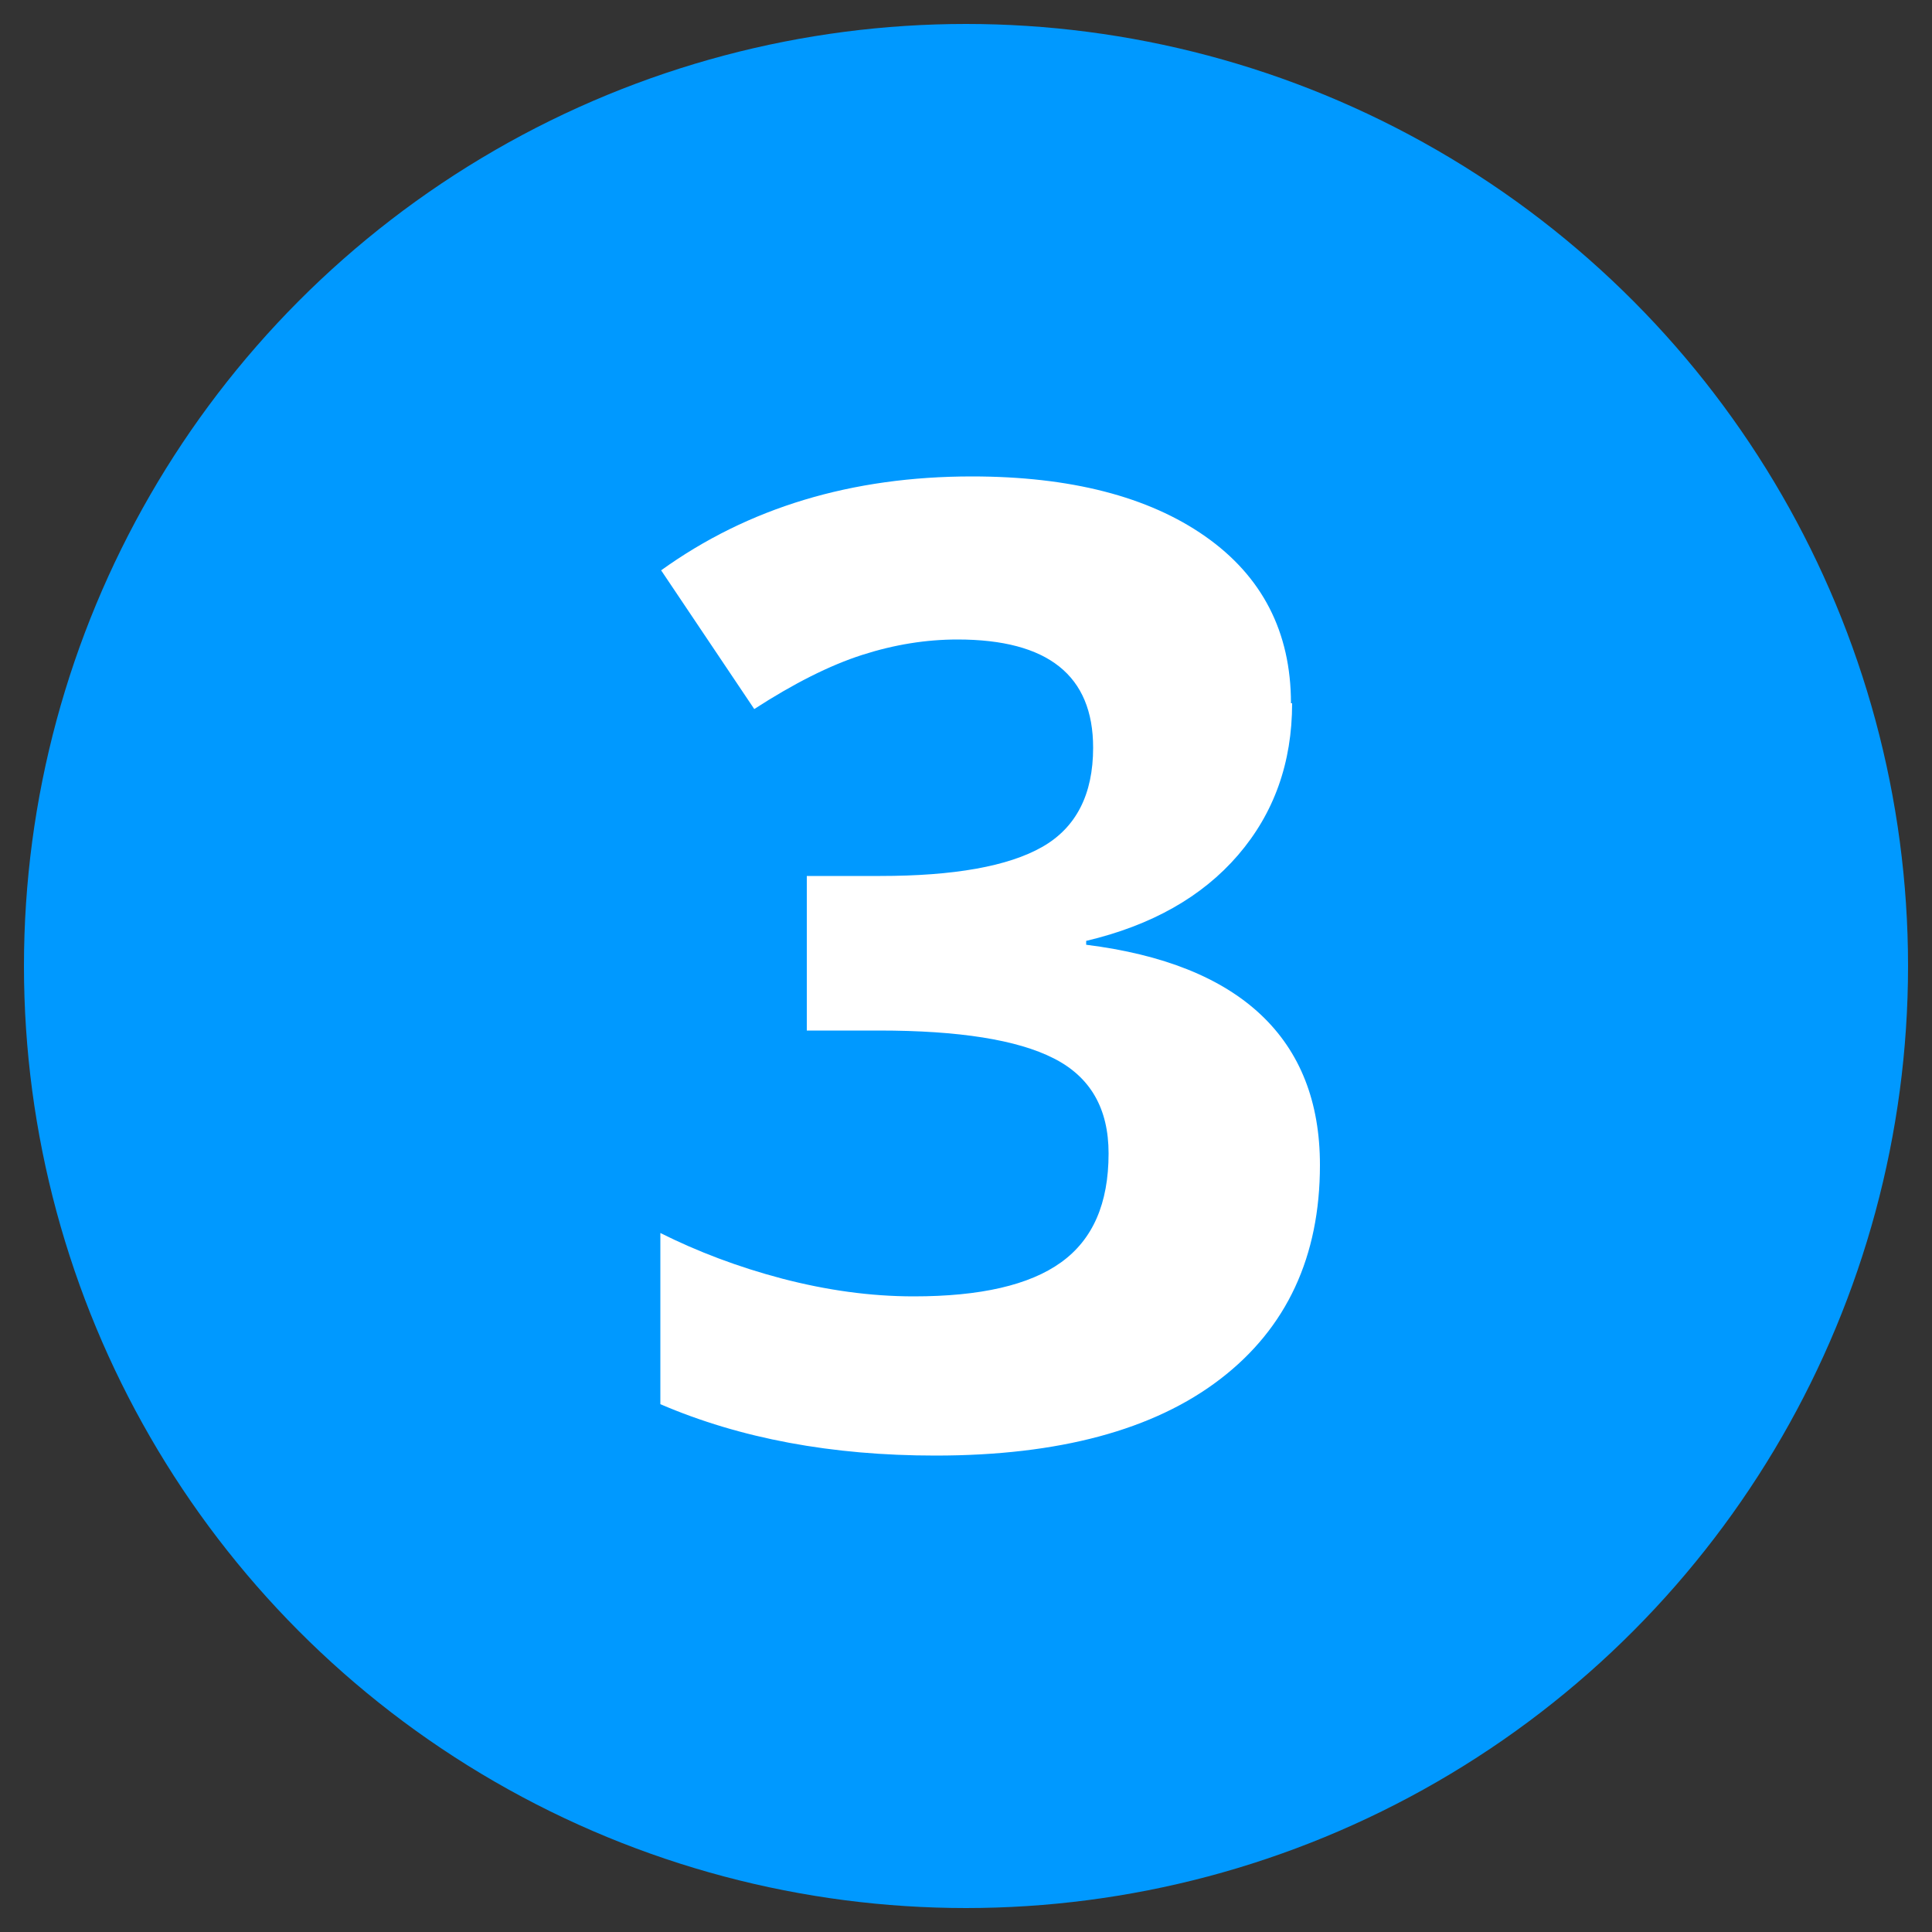
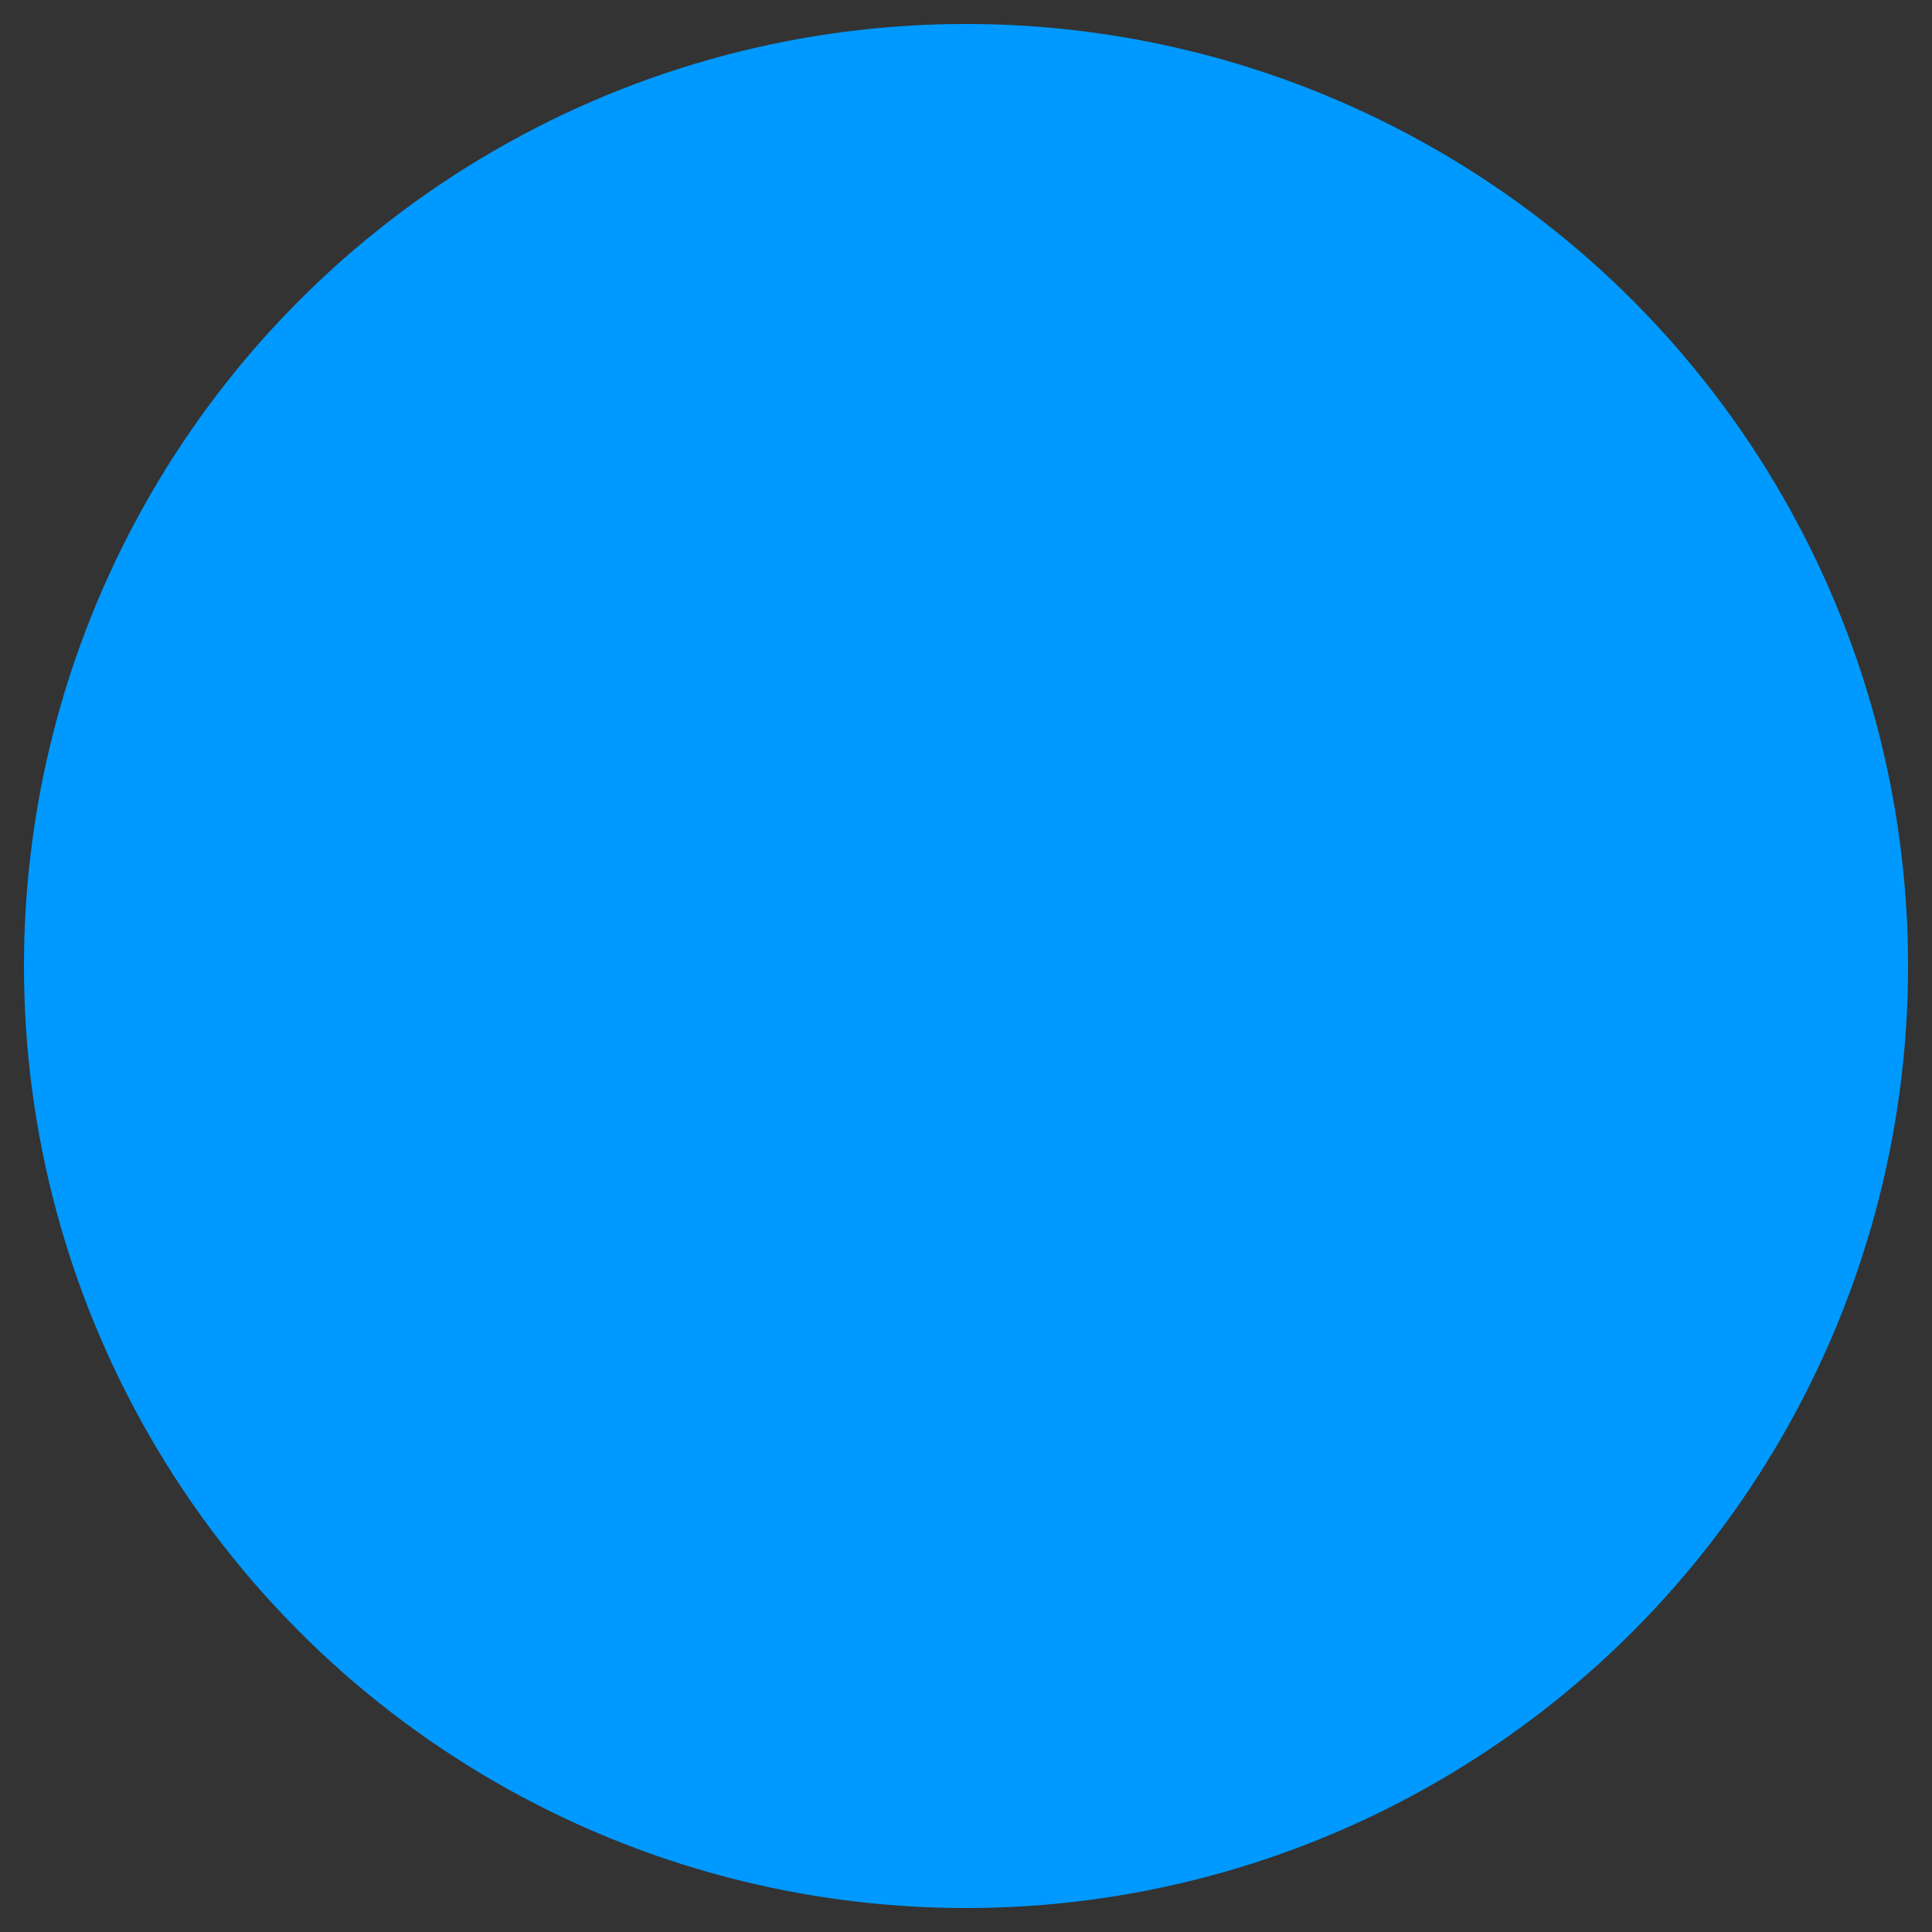
<svg xmlns="http://www.w3.org/2000/svg" id="a" viewBox="0 0 50 50">
  <rect x="0" y="0" width="50" height="50" fill="#333333" stroke="none" />
  <defs>
    <style>.b{fill:#fff;}.c{fill:#09f;}</style>
  </defs>
  <circle class="c" cx="25" cy="25" r="24.38" />
-   <path class="b" d="M33.44,18.2c0,1.54-.47,2.85-1.4,3.93-.93,1.08-2.24,1.82-3.93,2.22v.1c1.99,.25,3.5,.85,4.52,1.81s1.53,2.26,1.53,3.89c0,2.37-.86,4.22-2.58,5.54-1.72,1.32-4.18,1.98-7.37,1.98-2.68,0-5.05-.44-7.12-1.33v-4.43c.96,.48,2.01,.88,3.15,1.18,1.15,.3,2.28,.46,3.41,.46,1.72,0,2.99-.29,3.81-.88s1.23-1.52,1.23-2.82c0-1.16-.47-1.98-1.42-2.46-.94-.48-2.45-.72-4.52-.72h-1.87v-4h1.9c1.91,0,3.31-.25,4.19-.75s1.32-1.36,1.32-2.57c0-1.87-1.17-2.8-3.51-2.8-.81,0-1.63,.13-2.47,.4-.84,.27-1.77,.74-2.79,1.4l-2.41-3.59c2.25-1.62,4.93-2.43,8.04-2.43,2.55,0,4.57,.52,6.04,1.55s2.22,2.47,2.22,4.32Z" />
</svg>